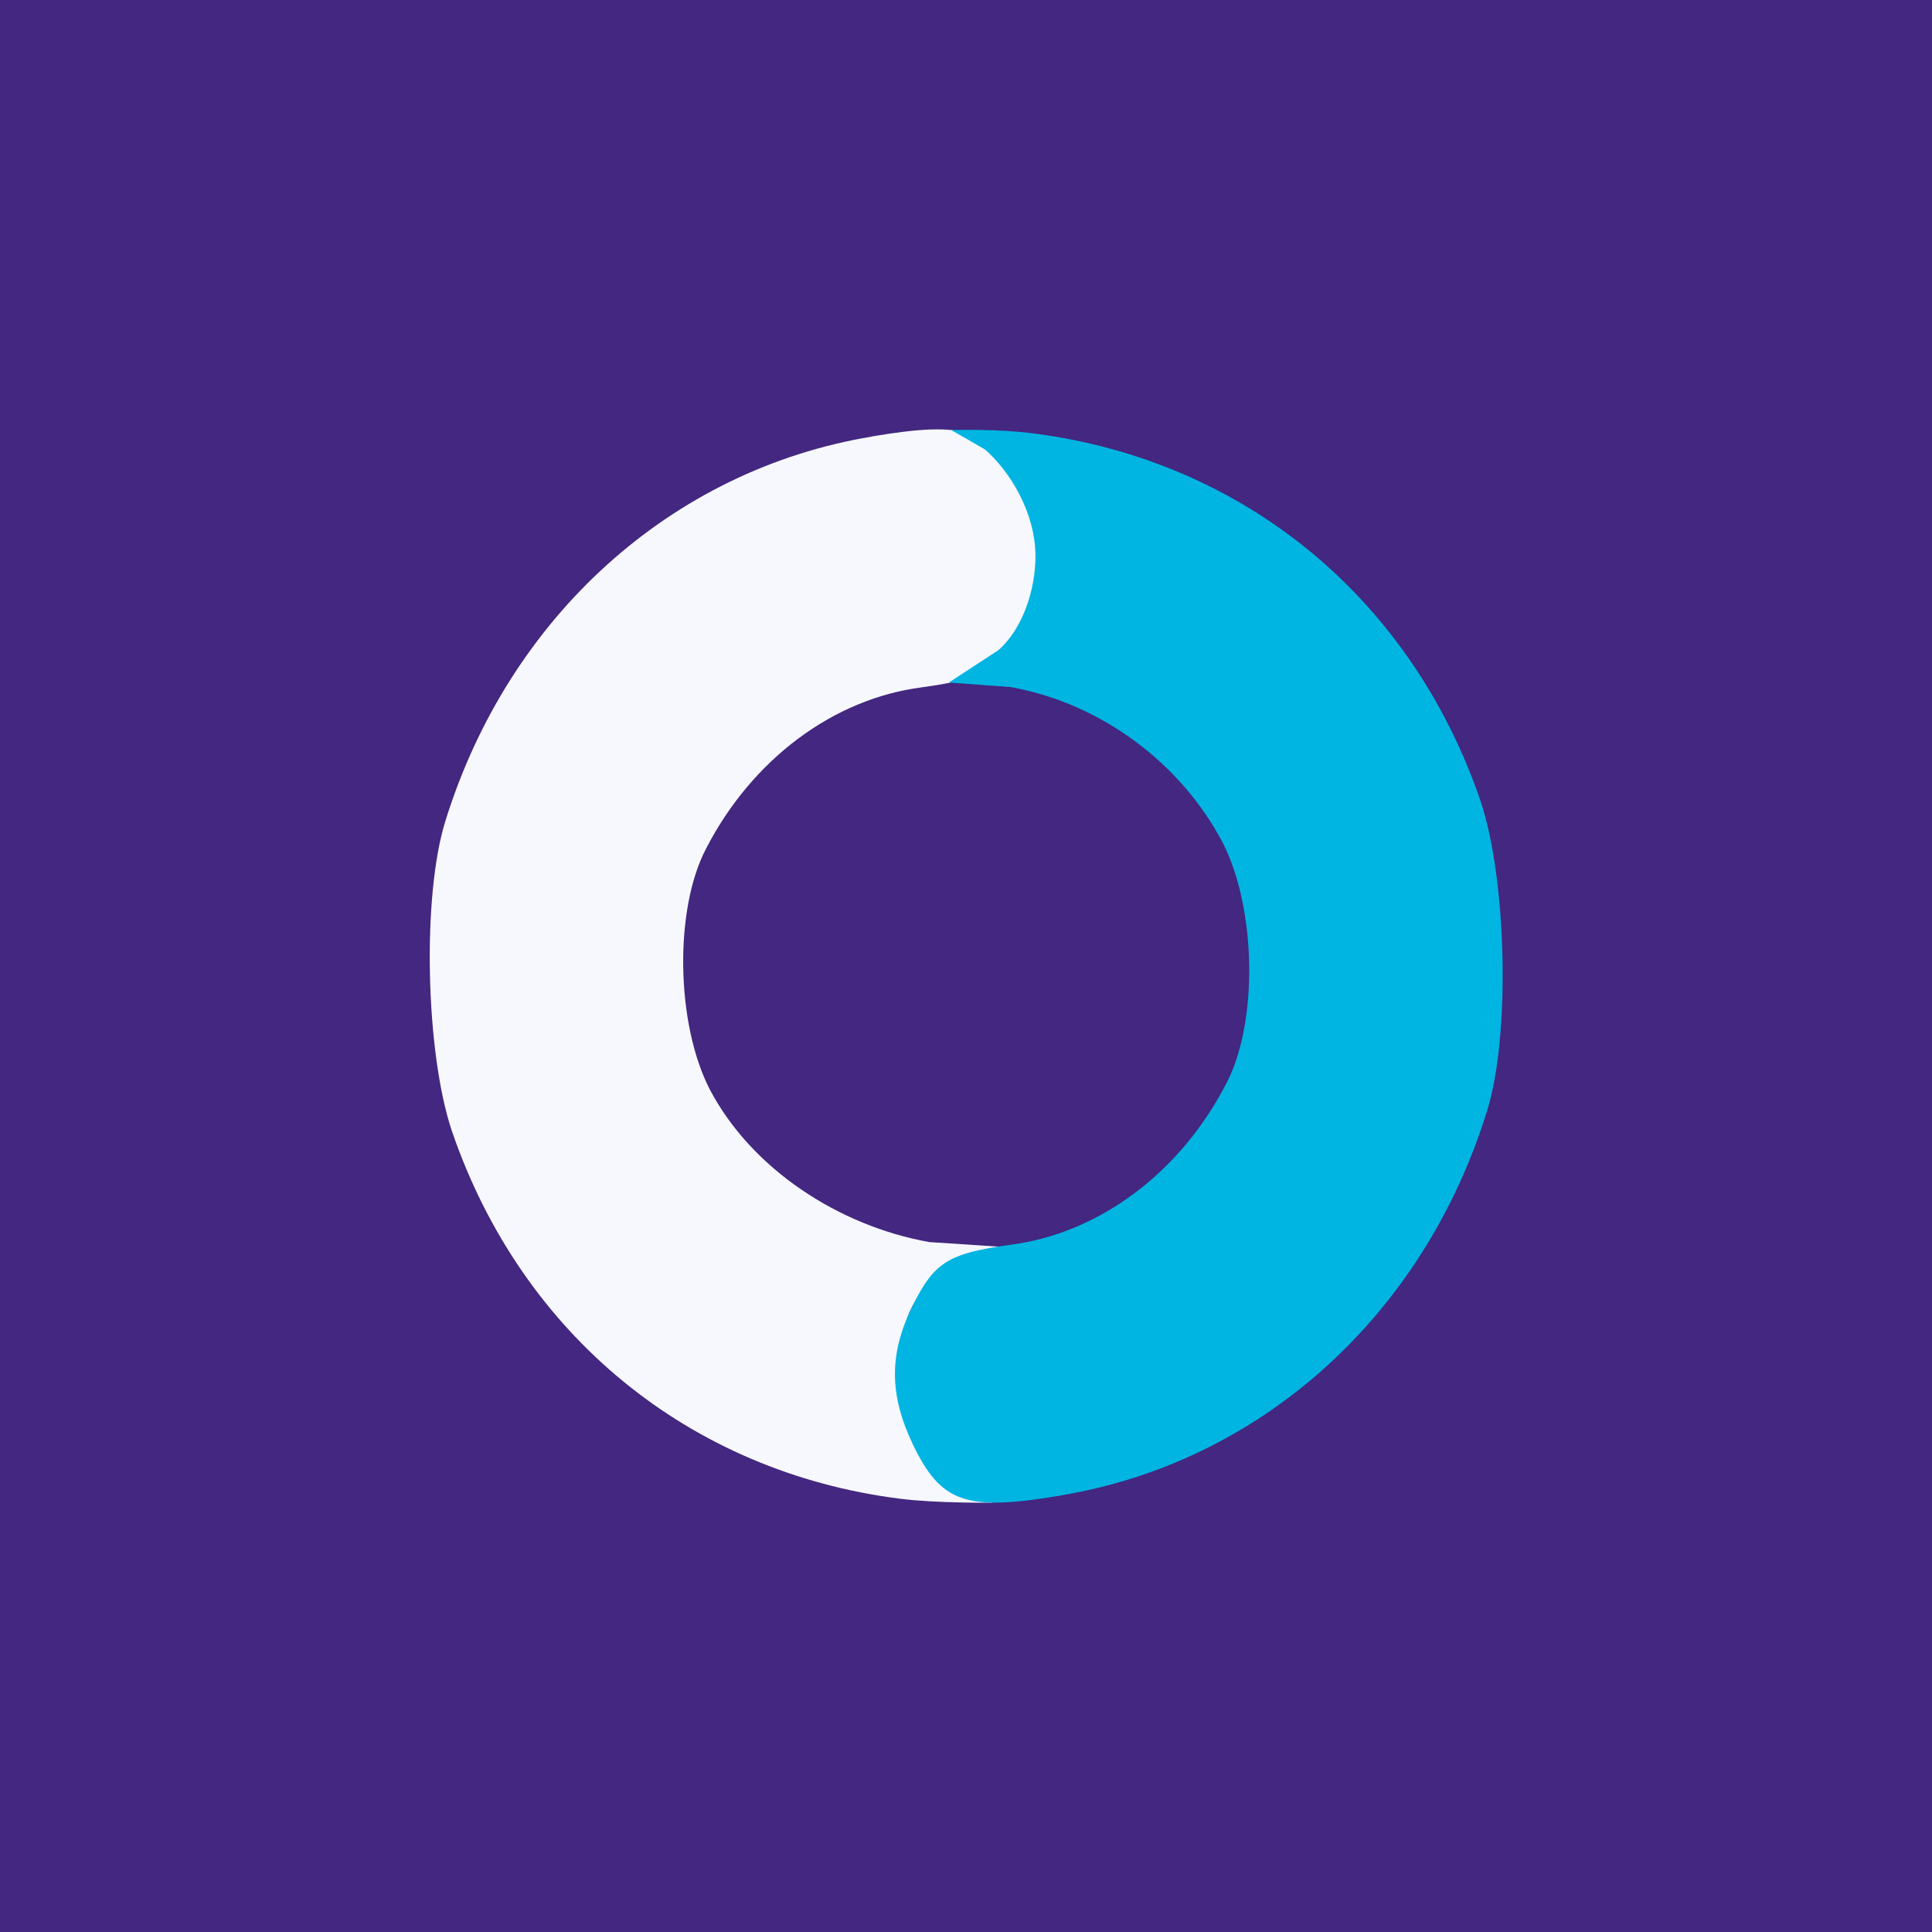
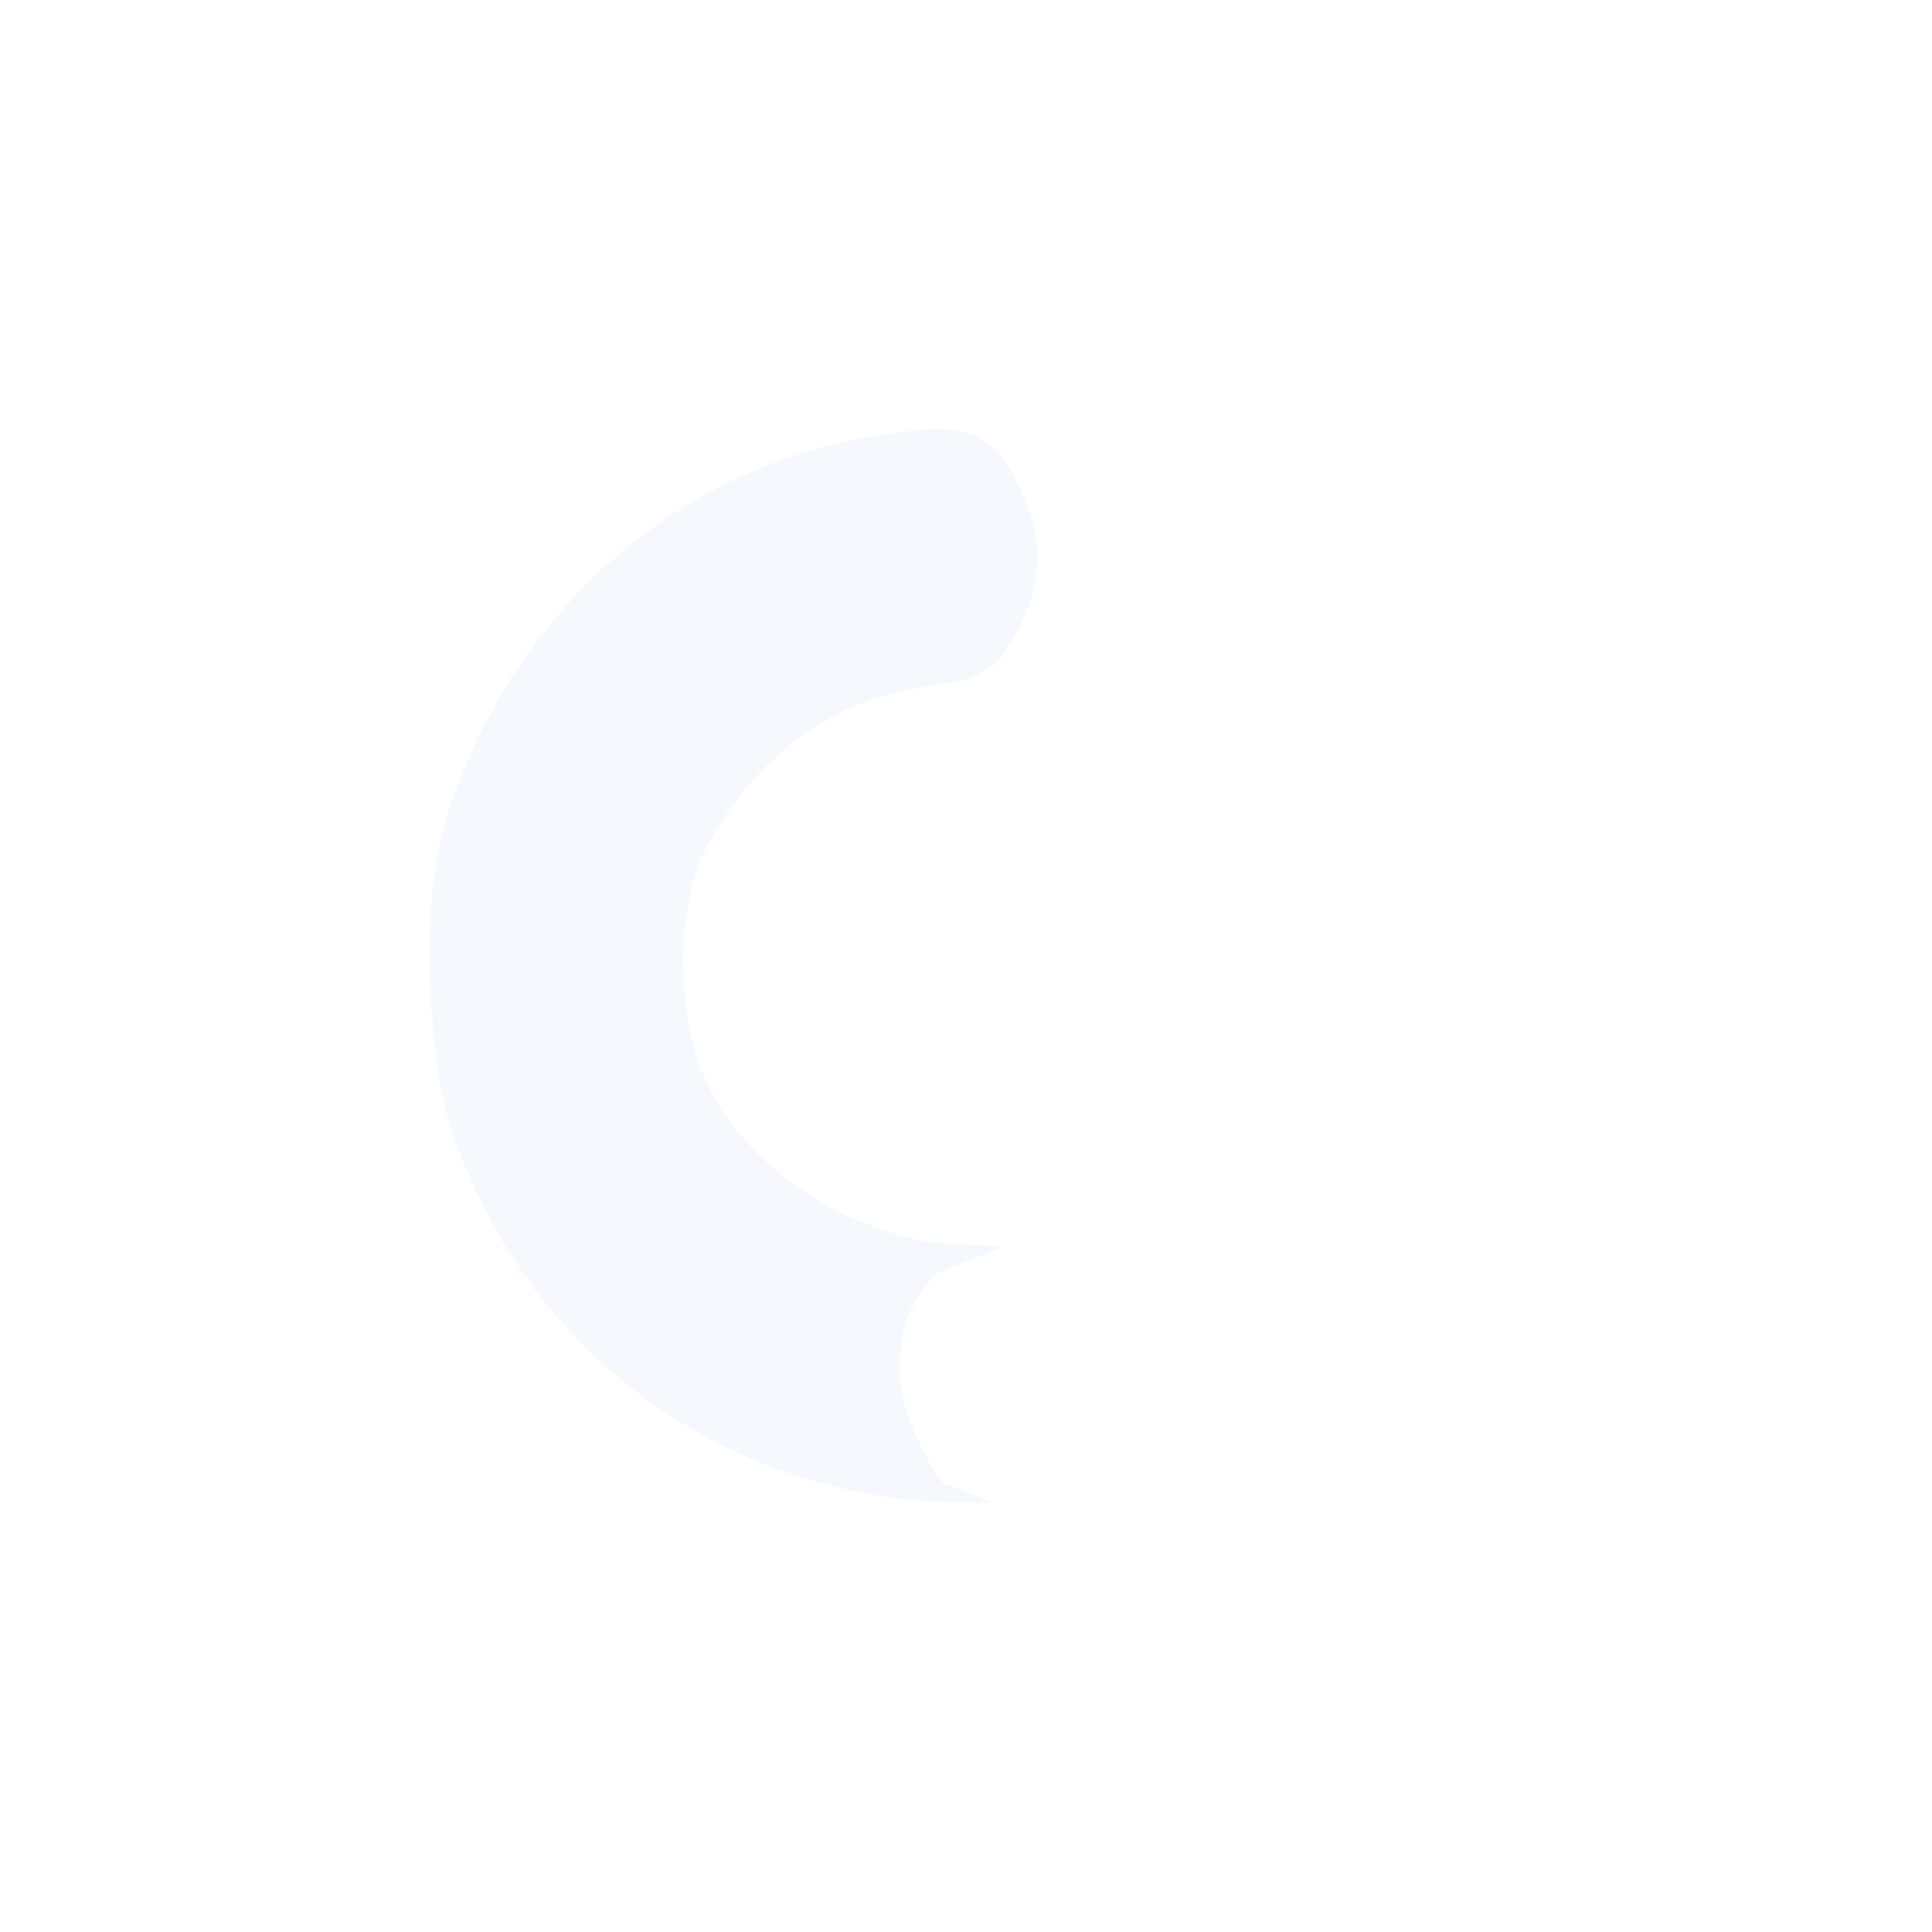
<svg xmlns="http://www.w3.org/2000/svg" width="18" height="18">
-   <path fill="#432780" d="M0 0h18v18H0z" />
  <path d="M8.12 4.068c-1.867.31-3.38 1.679-3.97 3.58-.22.701-.185 2.167.062 2.895.65 1.892 2.209 3.171 4.171 3.42.344.044.867.037.867.037s-.4-.17-.444-.17c-.044 0-.423-.618-.423-1.026 0-.444.069-.645.35-.947l.603-.24-.679-.045c-.845-.151-1.655-.683-2.043-1.42-.317-.613-.334-1.679-.035-2.247.431-.835 1.188-1.395 2.007-1.501.58-.08.713-.16.915-.569.22-.444.22-.826 0-1.288-.264-.55-.493-.63-1.382-.48z" fill="#F6F8FD" />
-   <path d="M9.885 13.932c1.866-.31 3.38-1.678 3.969-3.58.22-.7.185-2.166-.062-2.895-.65-1.892-2.209-3.17-4.171-3.42-.344-.044-.758-.03-.758-.03l.313.18c.232.202.471.588.471.996 0 .322-.125.683-.346.875l-.461.301.574.042c.845.151 1.588.71 1.976 1.447.316.613.334 1.679.035 2.247-.431.835-1.188 1.395-2.007 1.502-.58.08-.713.16-.915.568-.22.444-.22.826 0 1.288.264.55.493.63 1.382.48z" fill="#00B5E2" />
</svg>